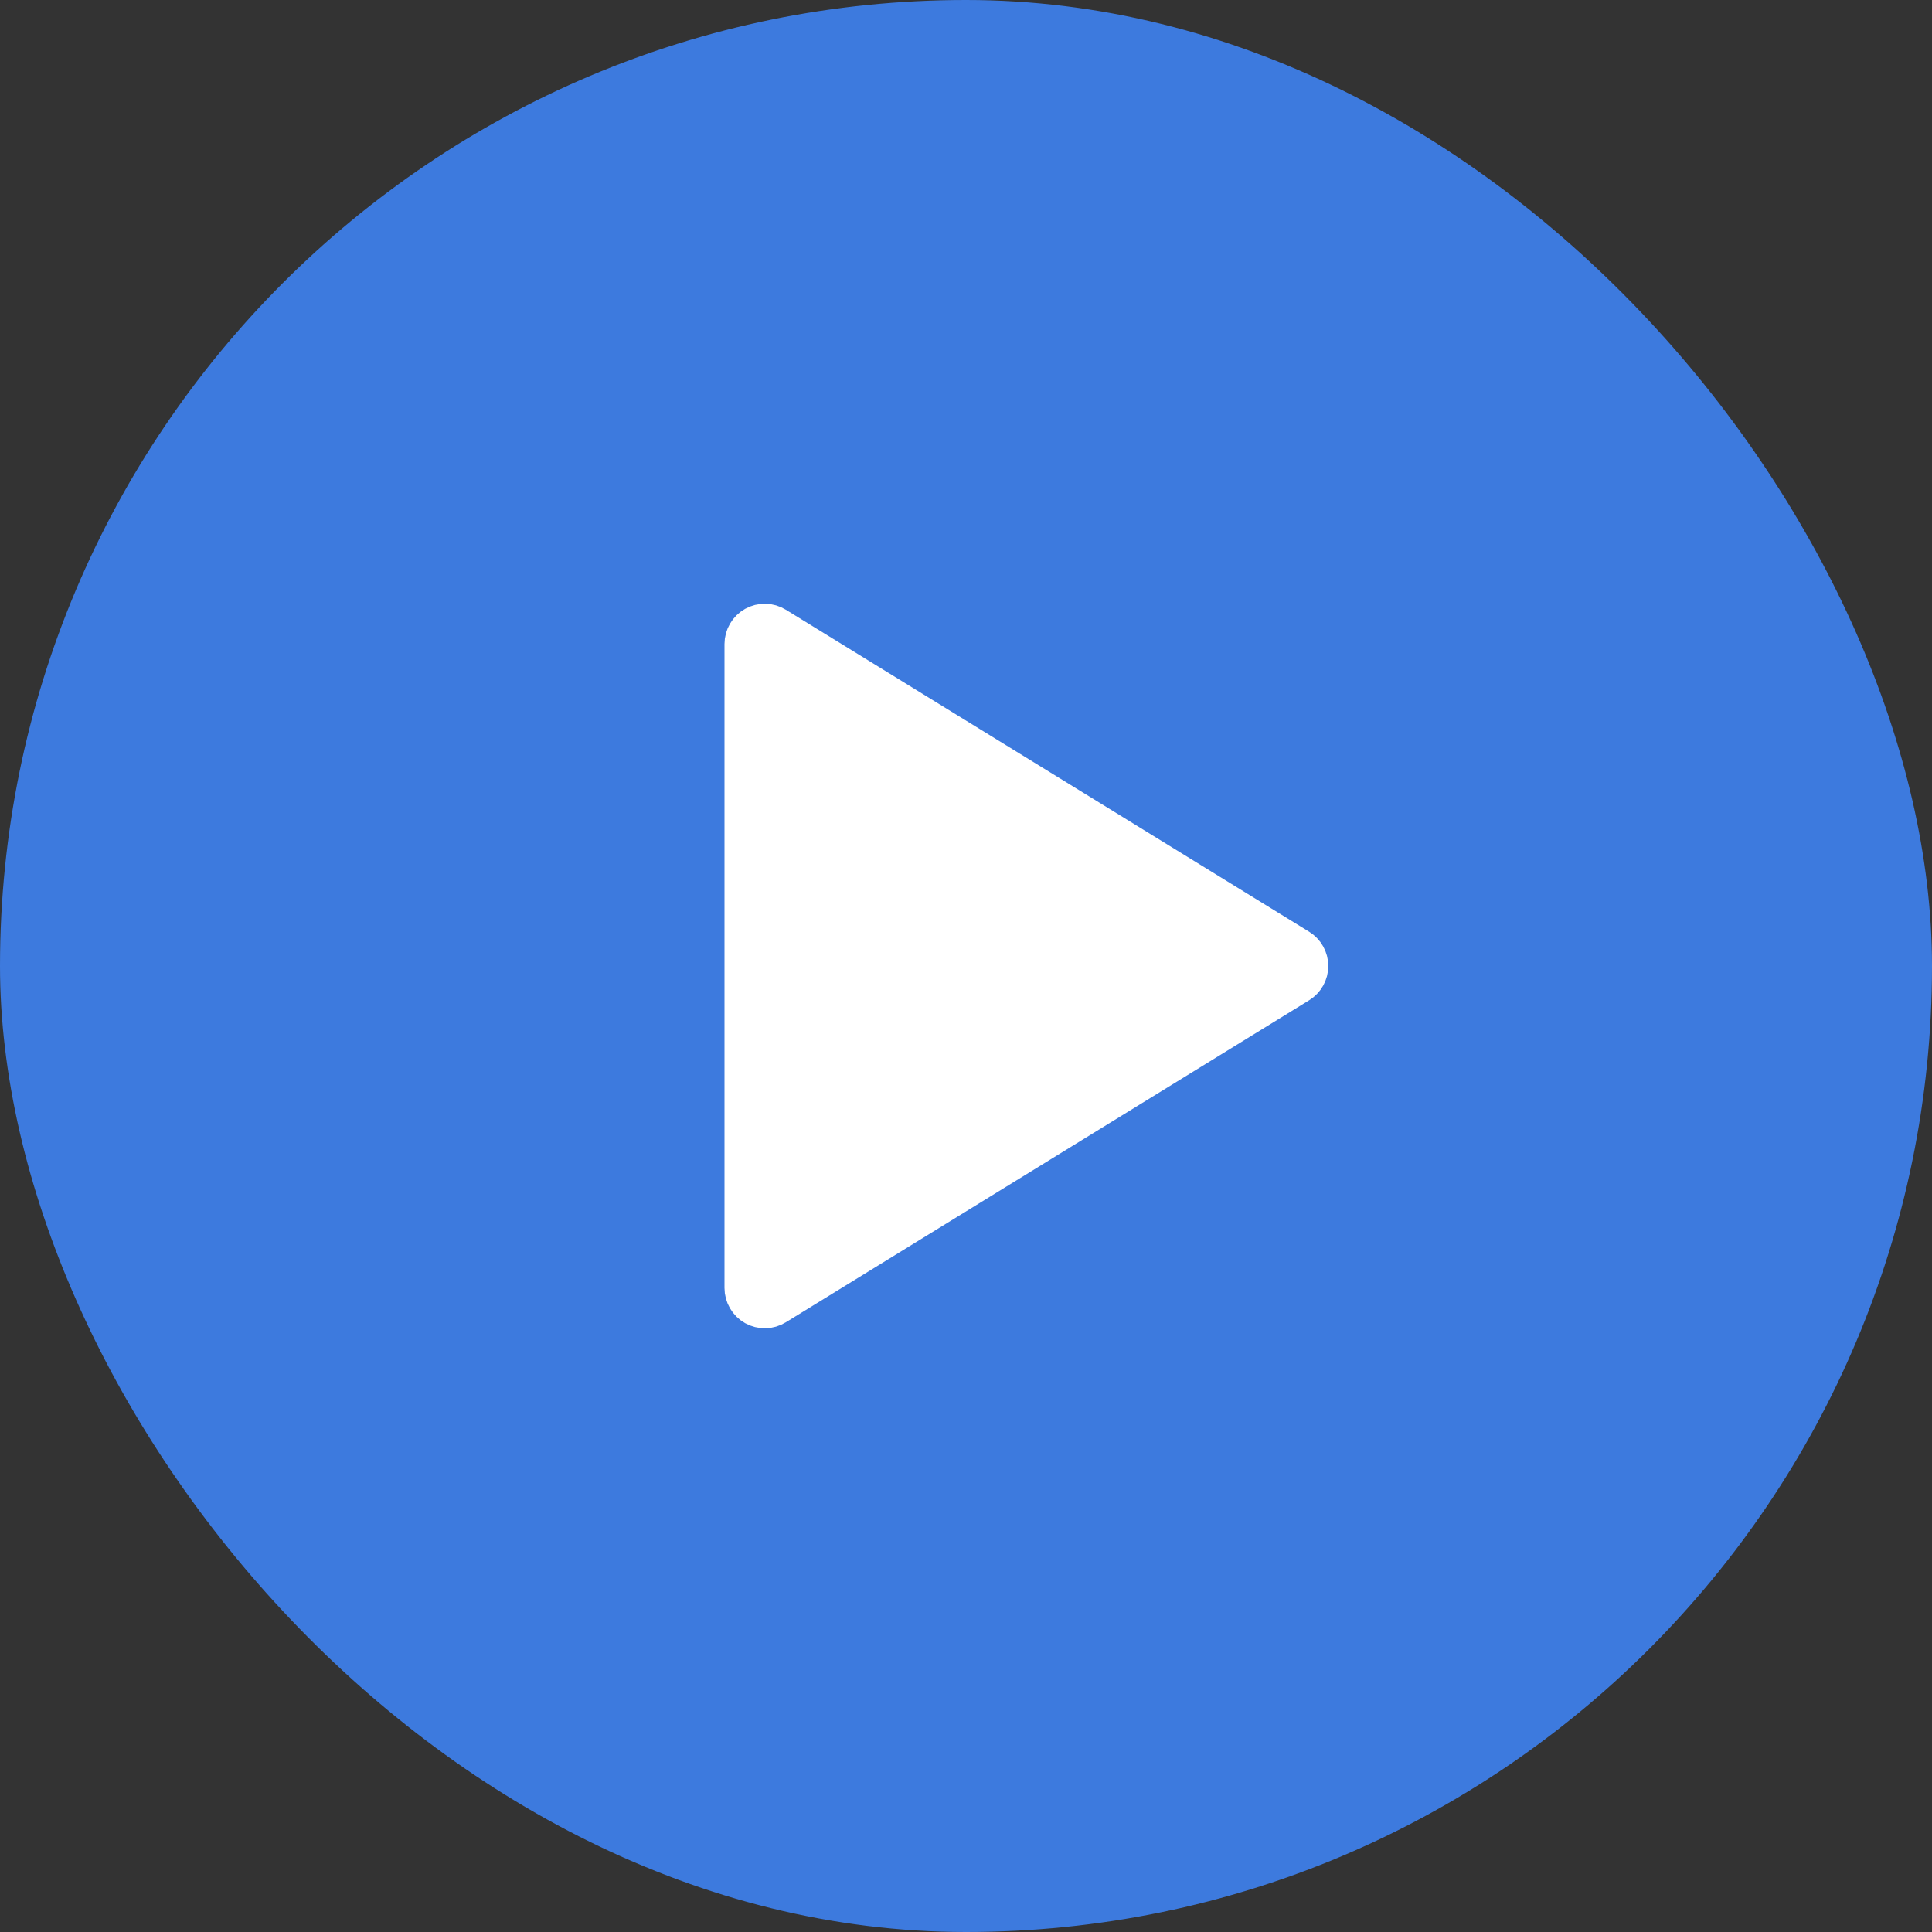
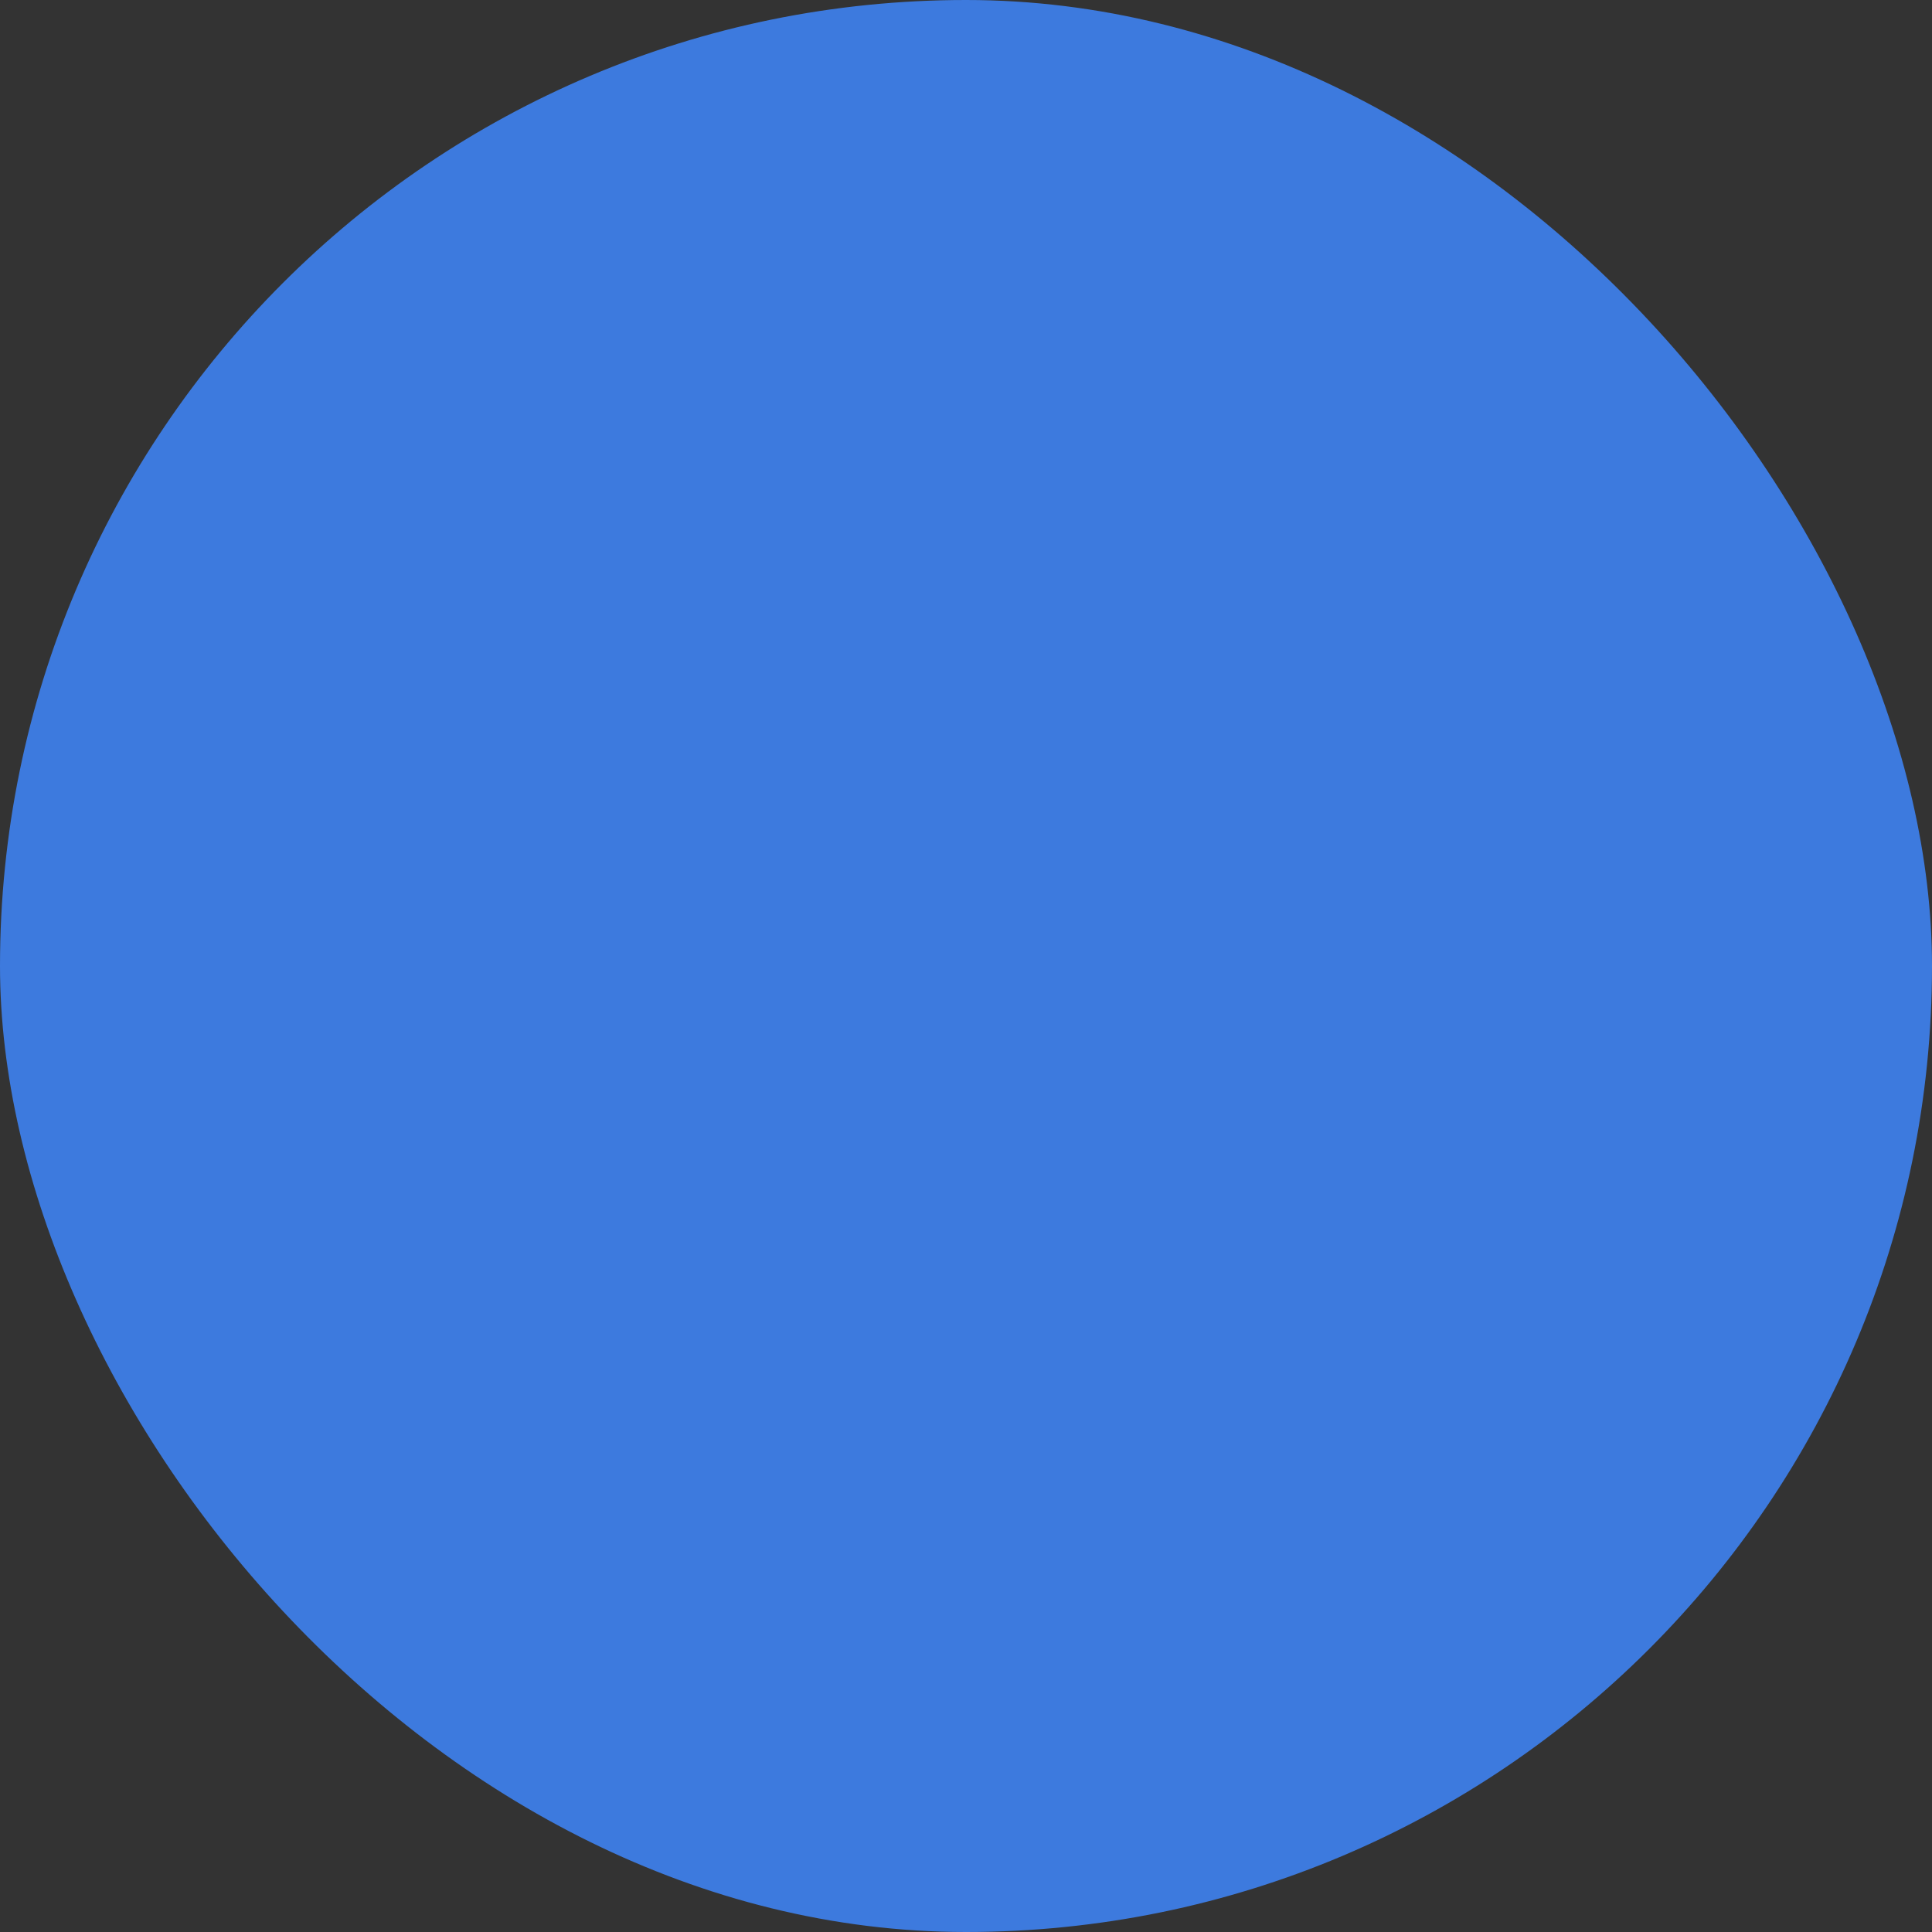
<svg xmlns="http://www.w3.org/2000/svg" width="48" height="48" viewBox="0 0 48 48" fill="none">
  <rect x="0" y="0" width="48" height="48" fill="#333333" stroke="none" />
  <rect width="48" height="48" rx="24" fill="#3D7ADE" />
  <g clip-path="url(#clip0_2447_20228)">
-     <path d="M18.5 16L18.5 16C18.5 15.911 18.524 15.824 18.569 15.747C18.614 15.67 18.678 15.607 18.756 15.563C18.834 15.52 18.922 15.498 19.01 15.5C19.099 15.502 19.186 15.527 19.262 15.574C19.262 15.574 19.262 15.574 19.262 15.574L32.262 23.574L32.262 23.574C32.335 23.619 32.395 23.681 32.437 23.756C32.479 23.831 32.501 23.915 32.501 24C32.501 24.085 32.479 24.169 32.437 24.244C32.395 24.319 32.335 24.381 32.262 24.426L32.262 24.426L19.262 32.426C19.186 32.473 19.099 32.498 19.01 32.5C18.922 32.502 18.834 32.48 18.756 32.437C18.678 32.393 18.614 32.33 18.569 32.253C18.524 32.176 18.5 32.089 18.5 32V32V16Z" fill="white" stroke="white" />
-   </g>
+     </g>
  <defs>
    <clipPath id="clip0_2447_20228">
      <rect width="24" height="24" fill="white" transform="translate(12 12)" />
    </clipPath>
  </defs>
</svg>